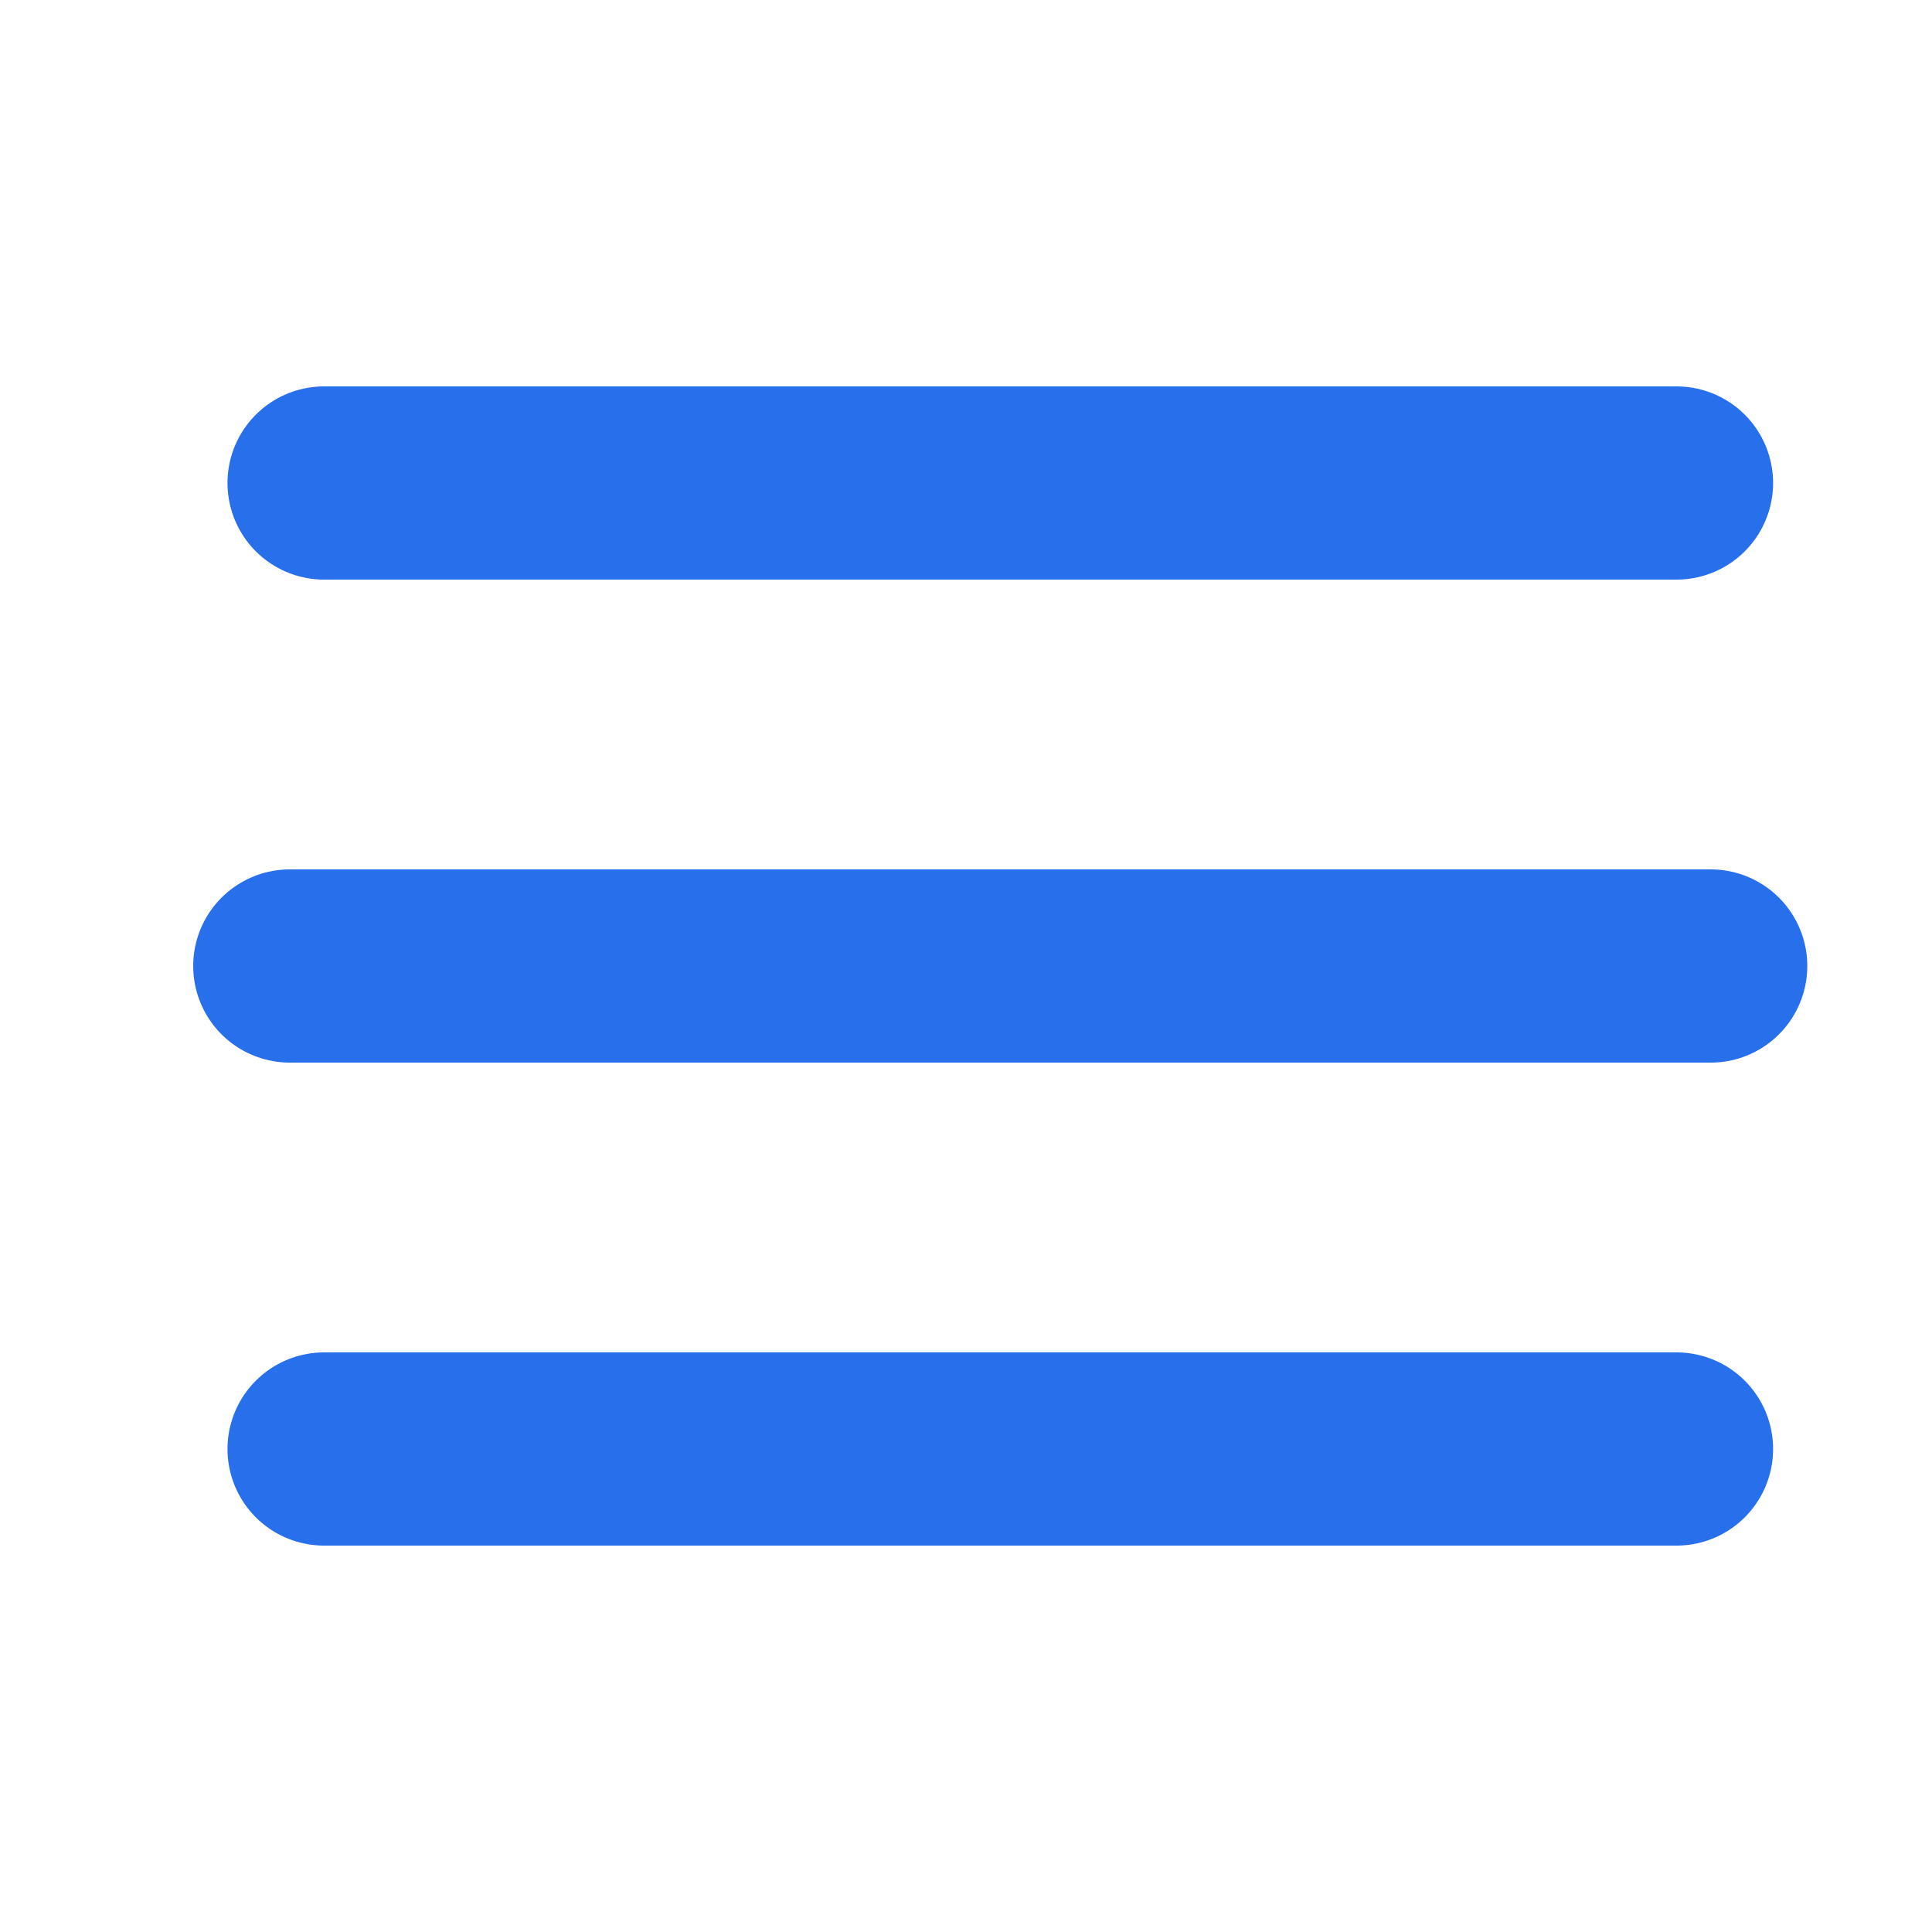
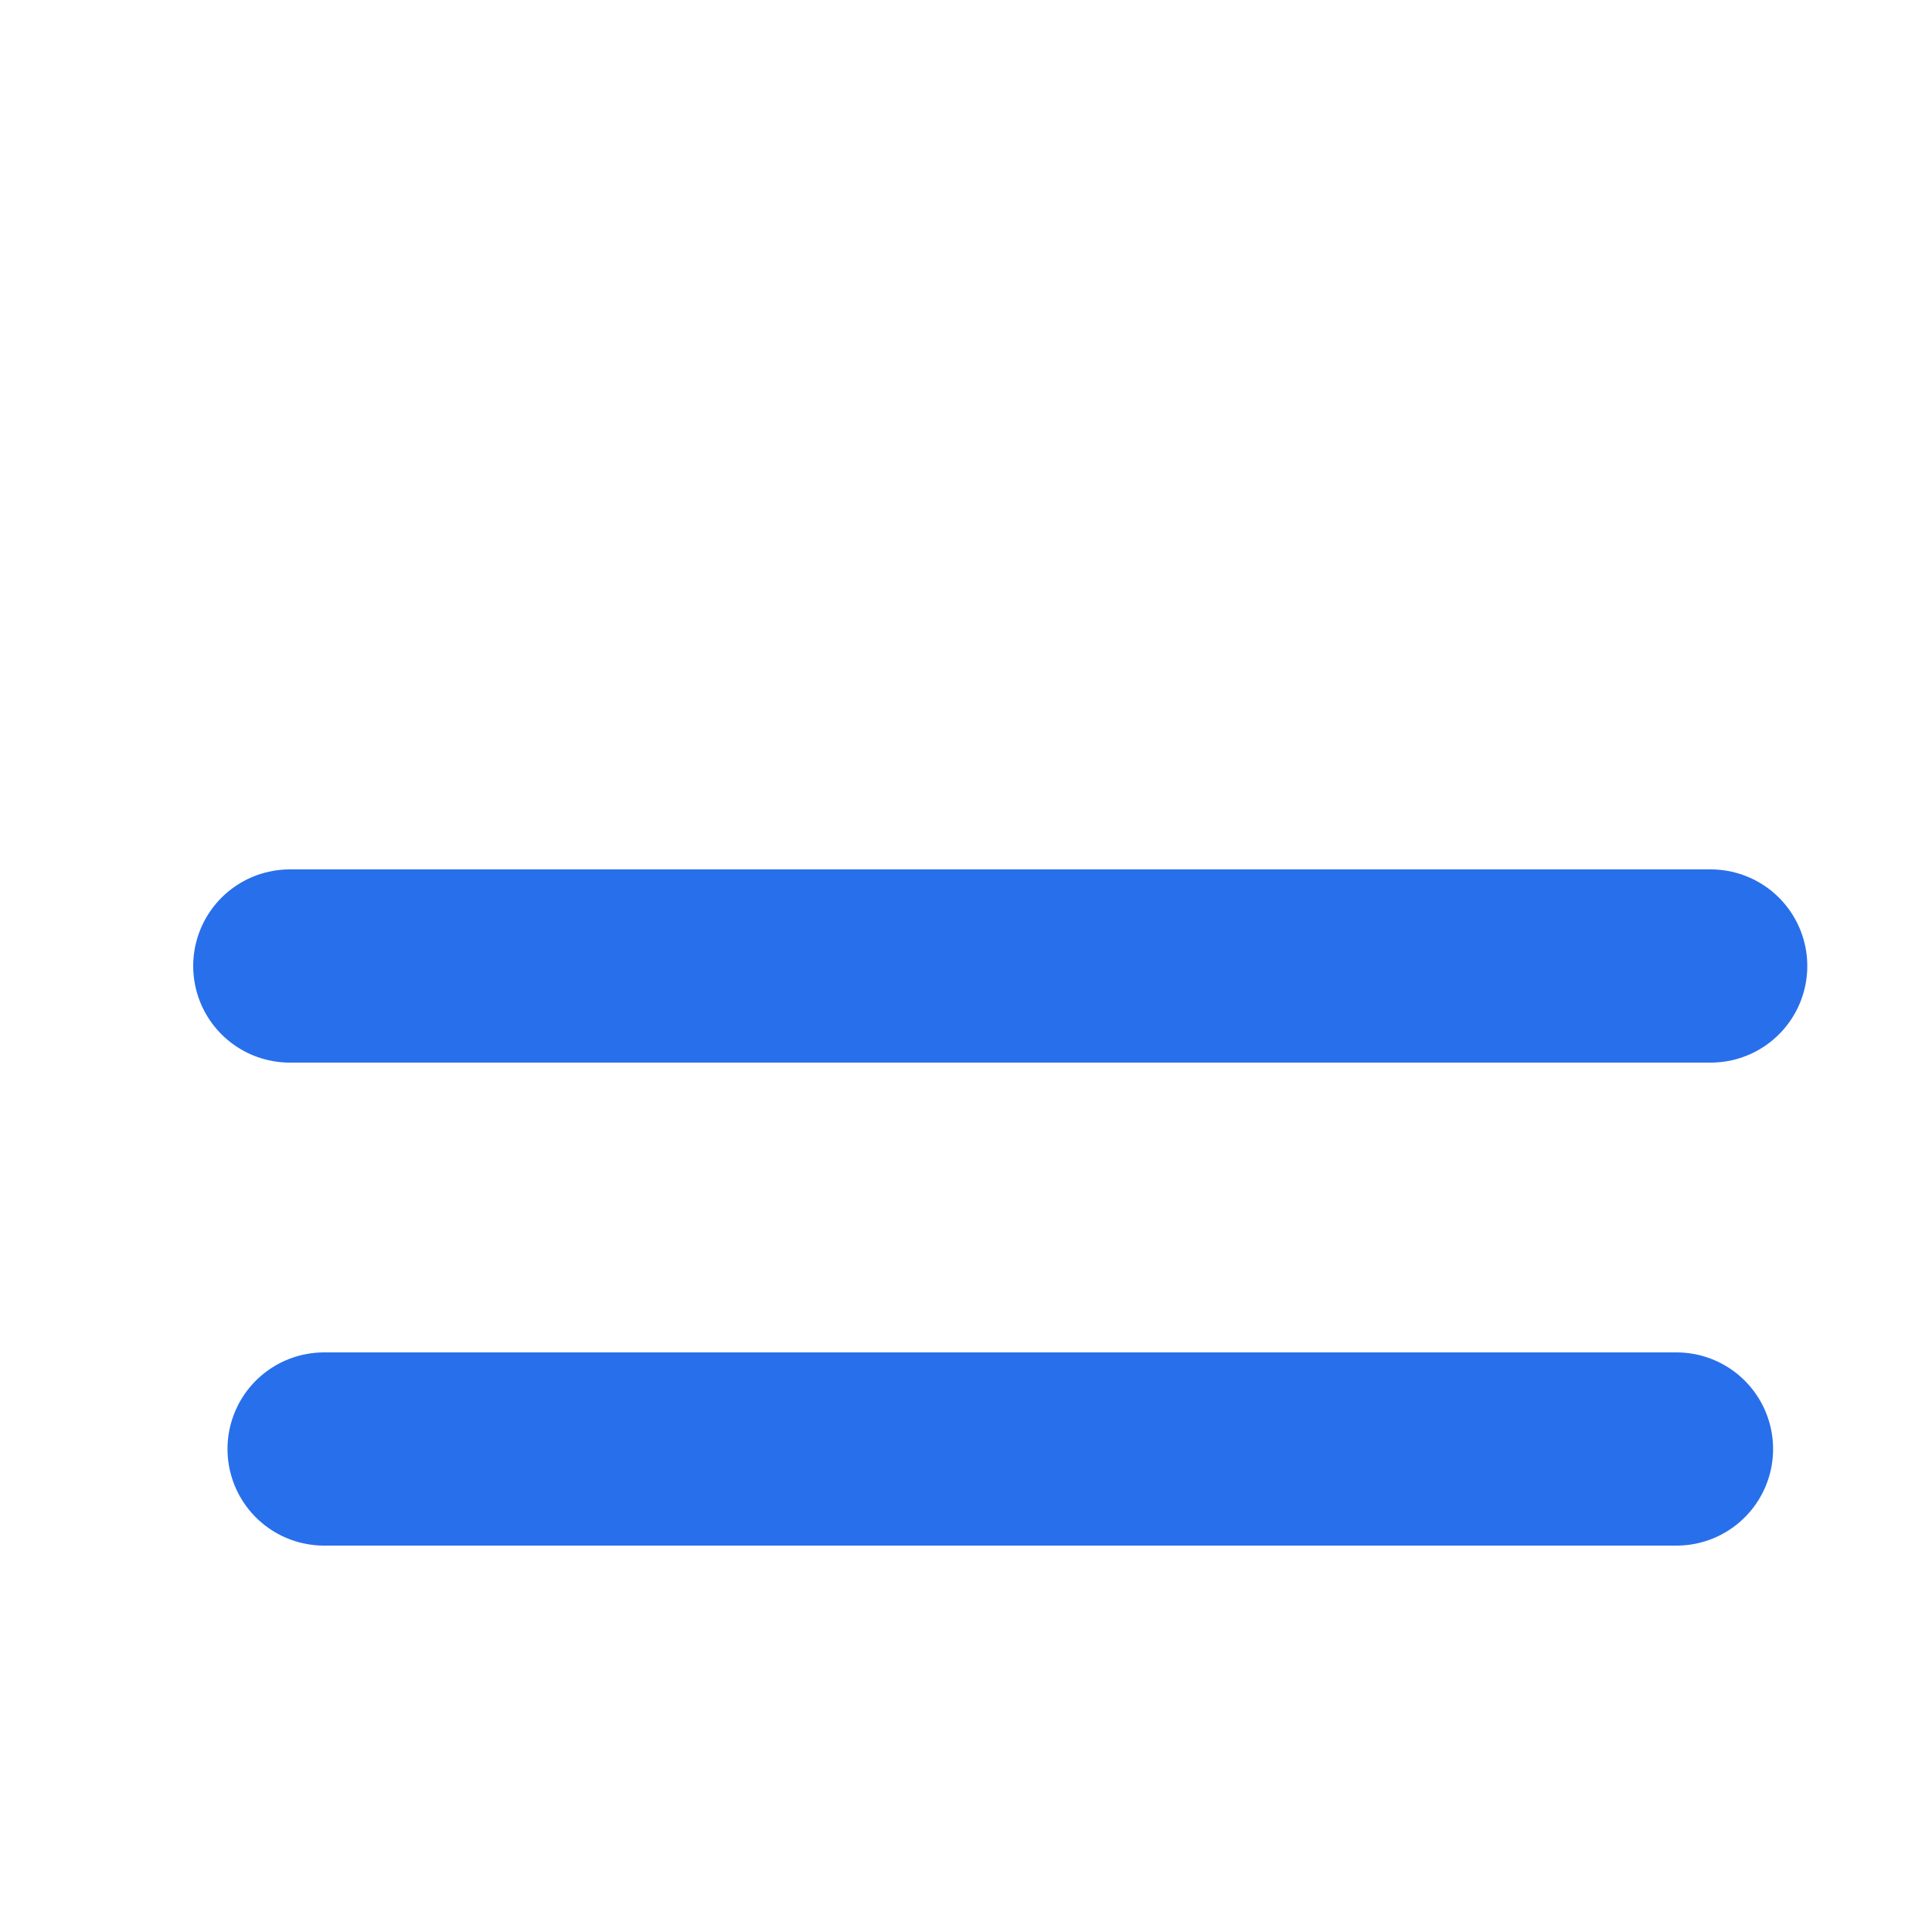
<svg xmlns="http://www.w3.org/2000/svg" width="20" height="20" viewBox="0 0 20 20" fill="none">
-   <path d="M3.355 5H17.355" stroke="#286FEB" stroke-width="2" stroke-linecap="round" />
  <path d="M3 10H17.709" stroke="#286FEB" stroke-width="2" stroke-linecap="round" />
  <path d="M3.355 15H17.355" stroke="#286FEB" stroke-width="2" stroke-linecap="round" />
</svg>